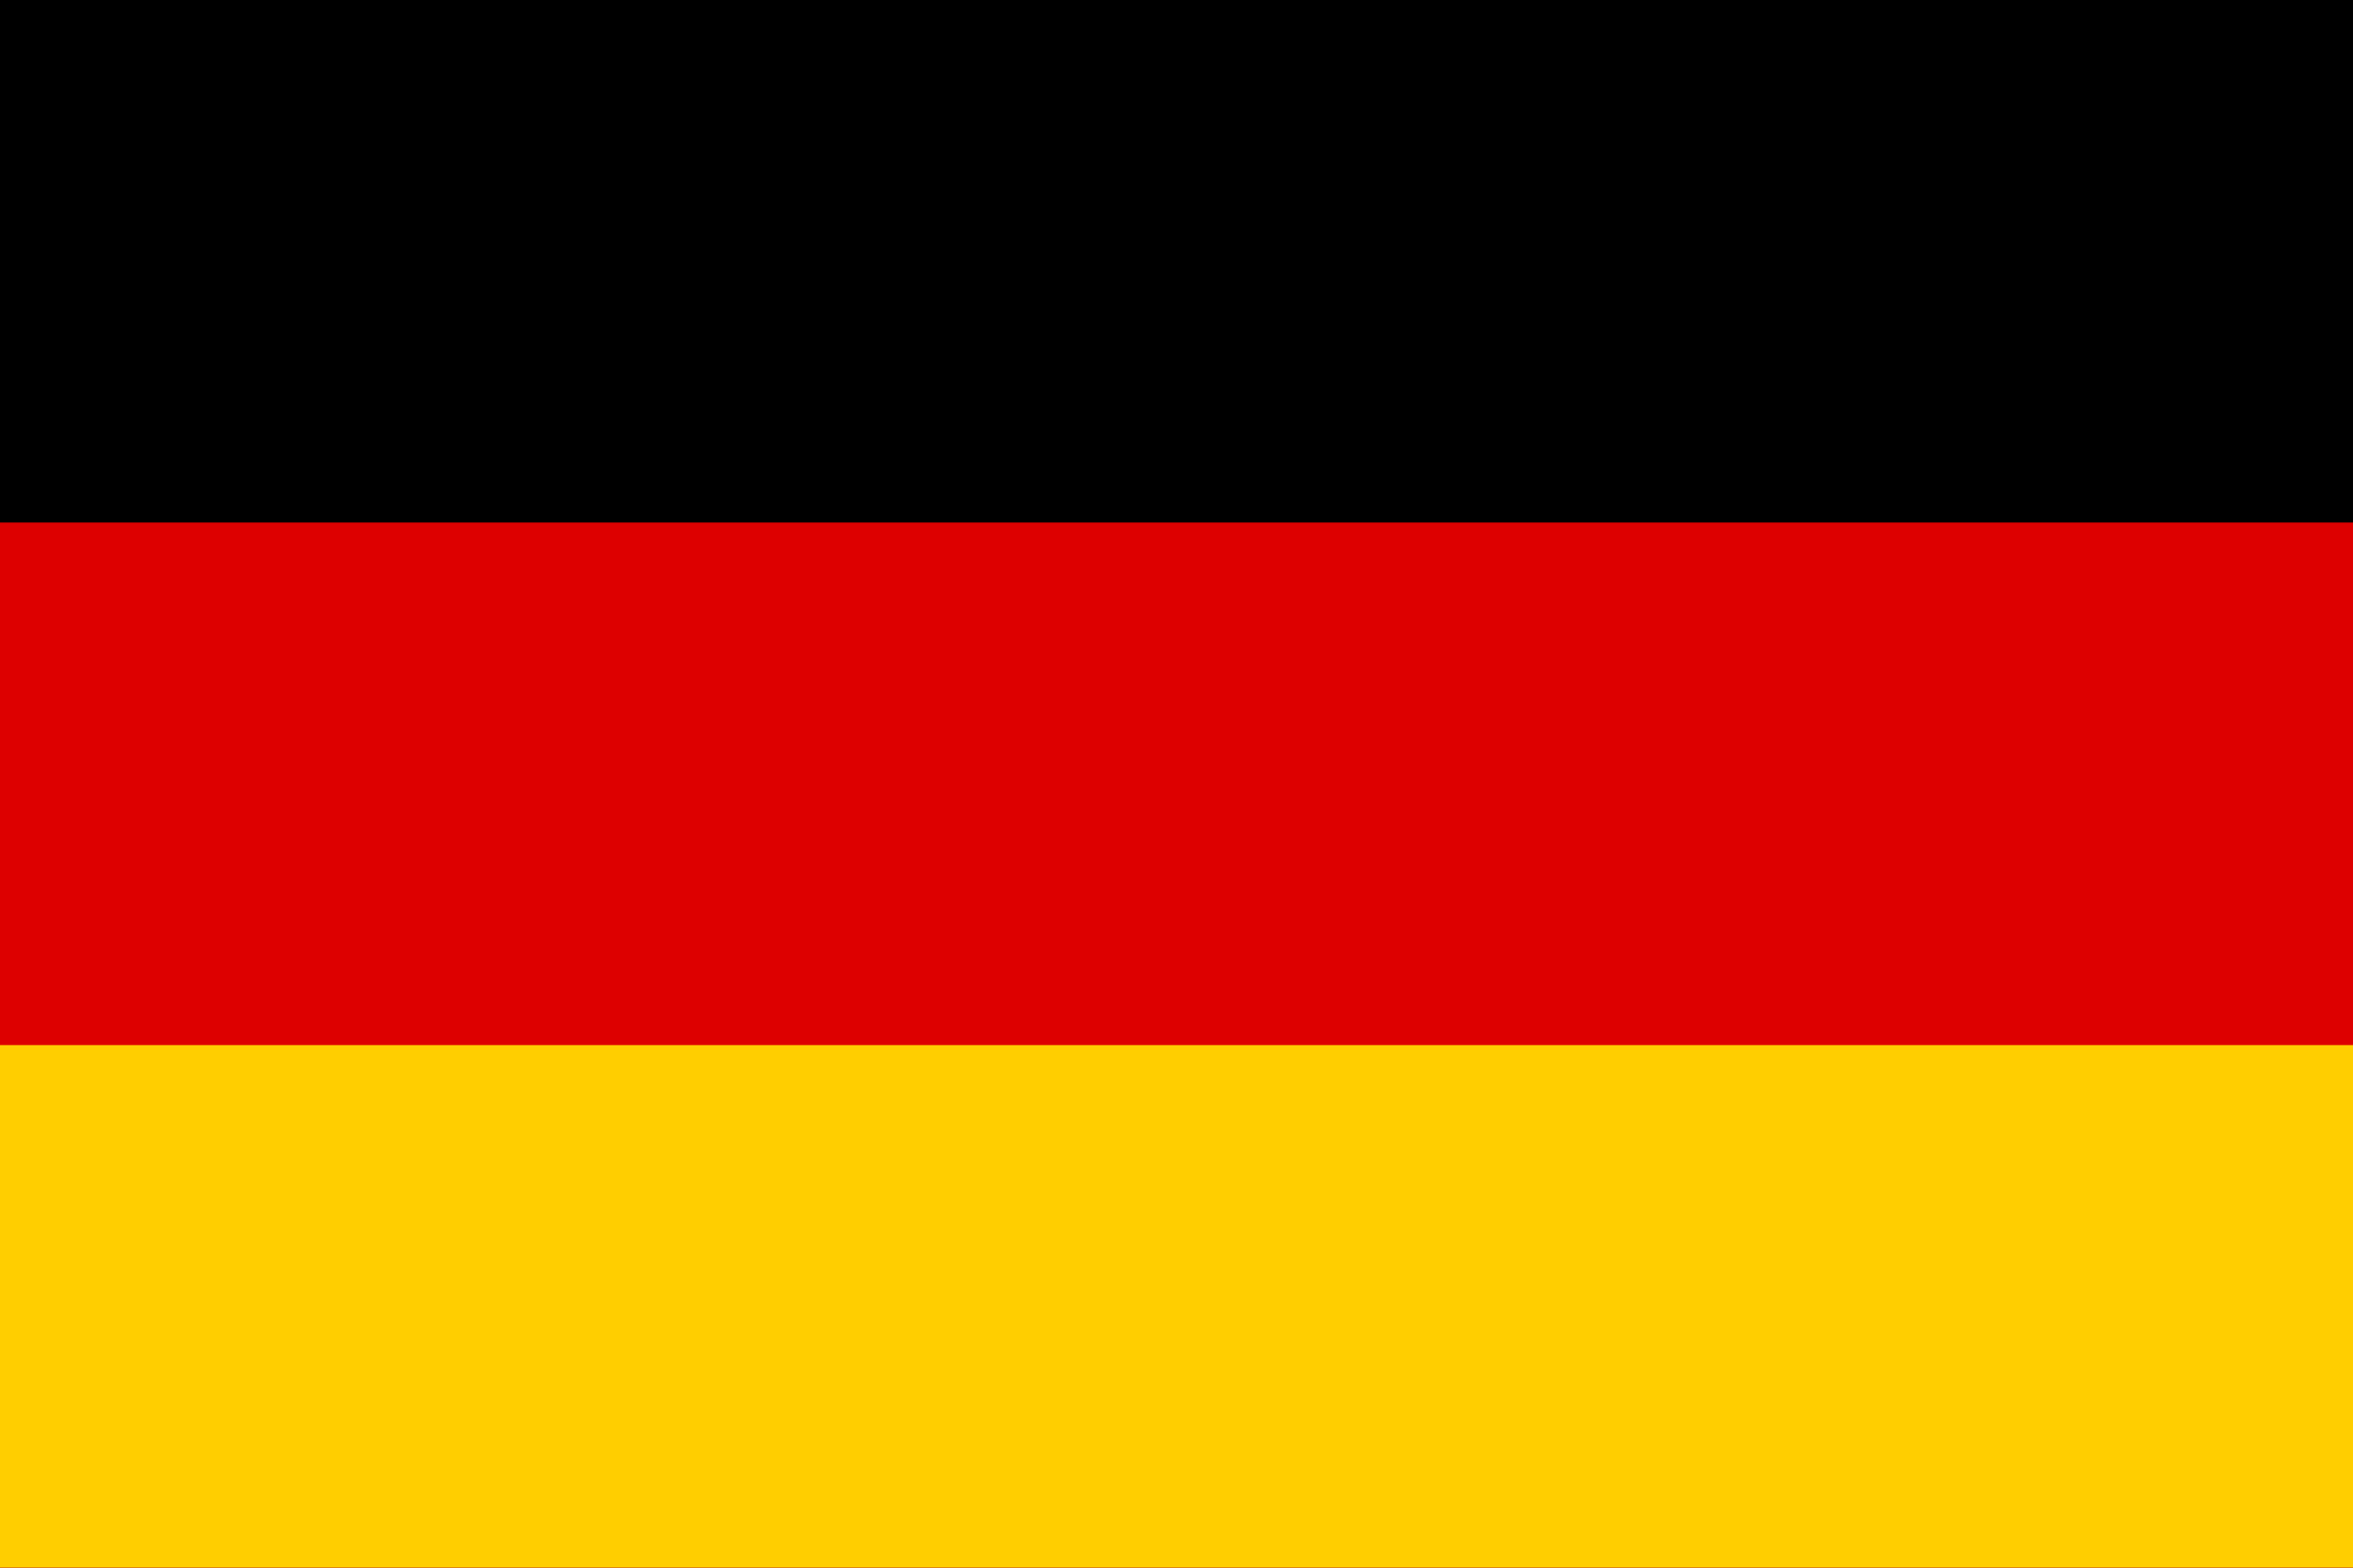
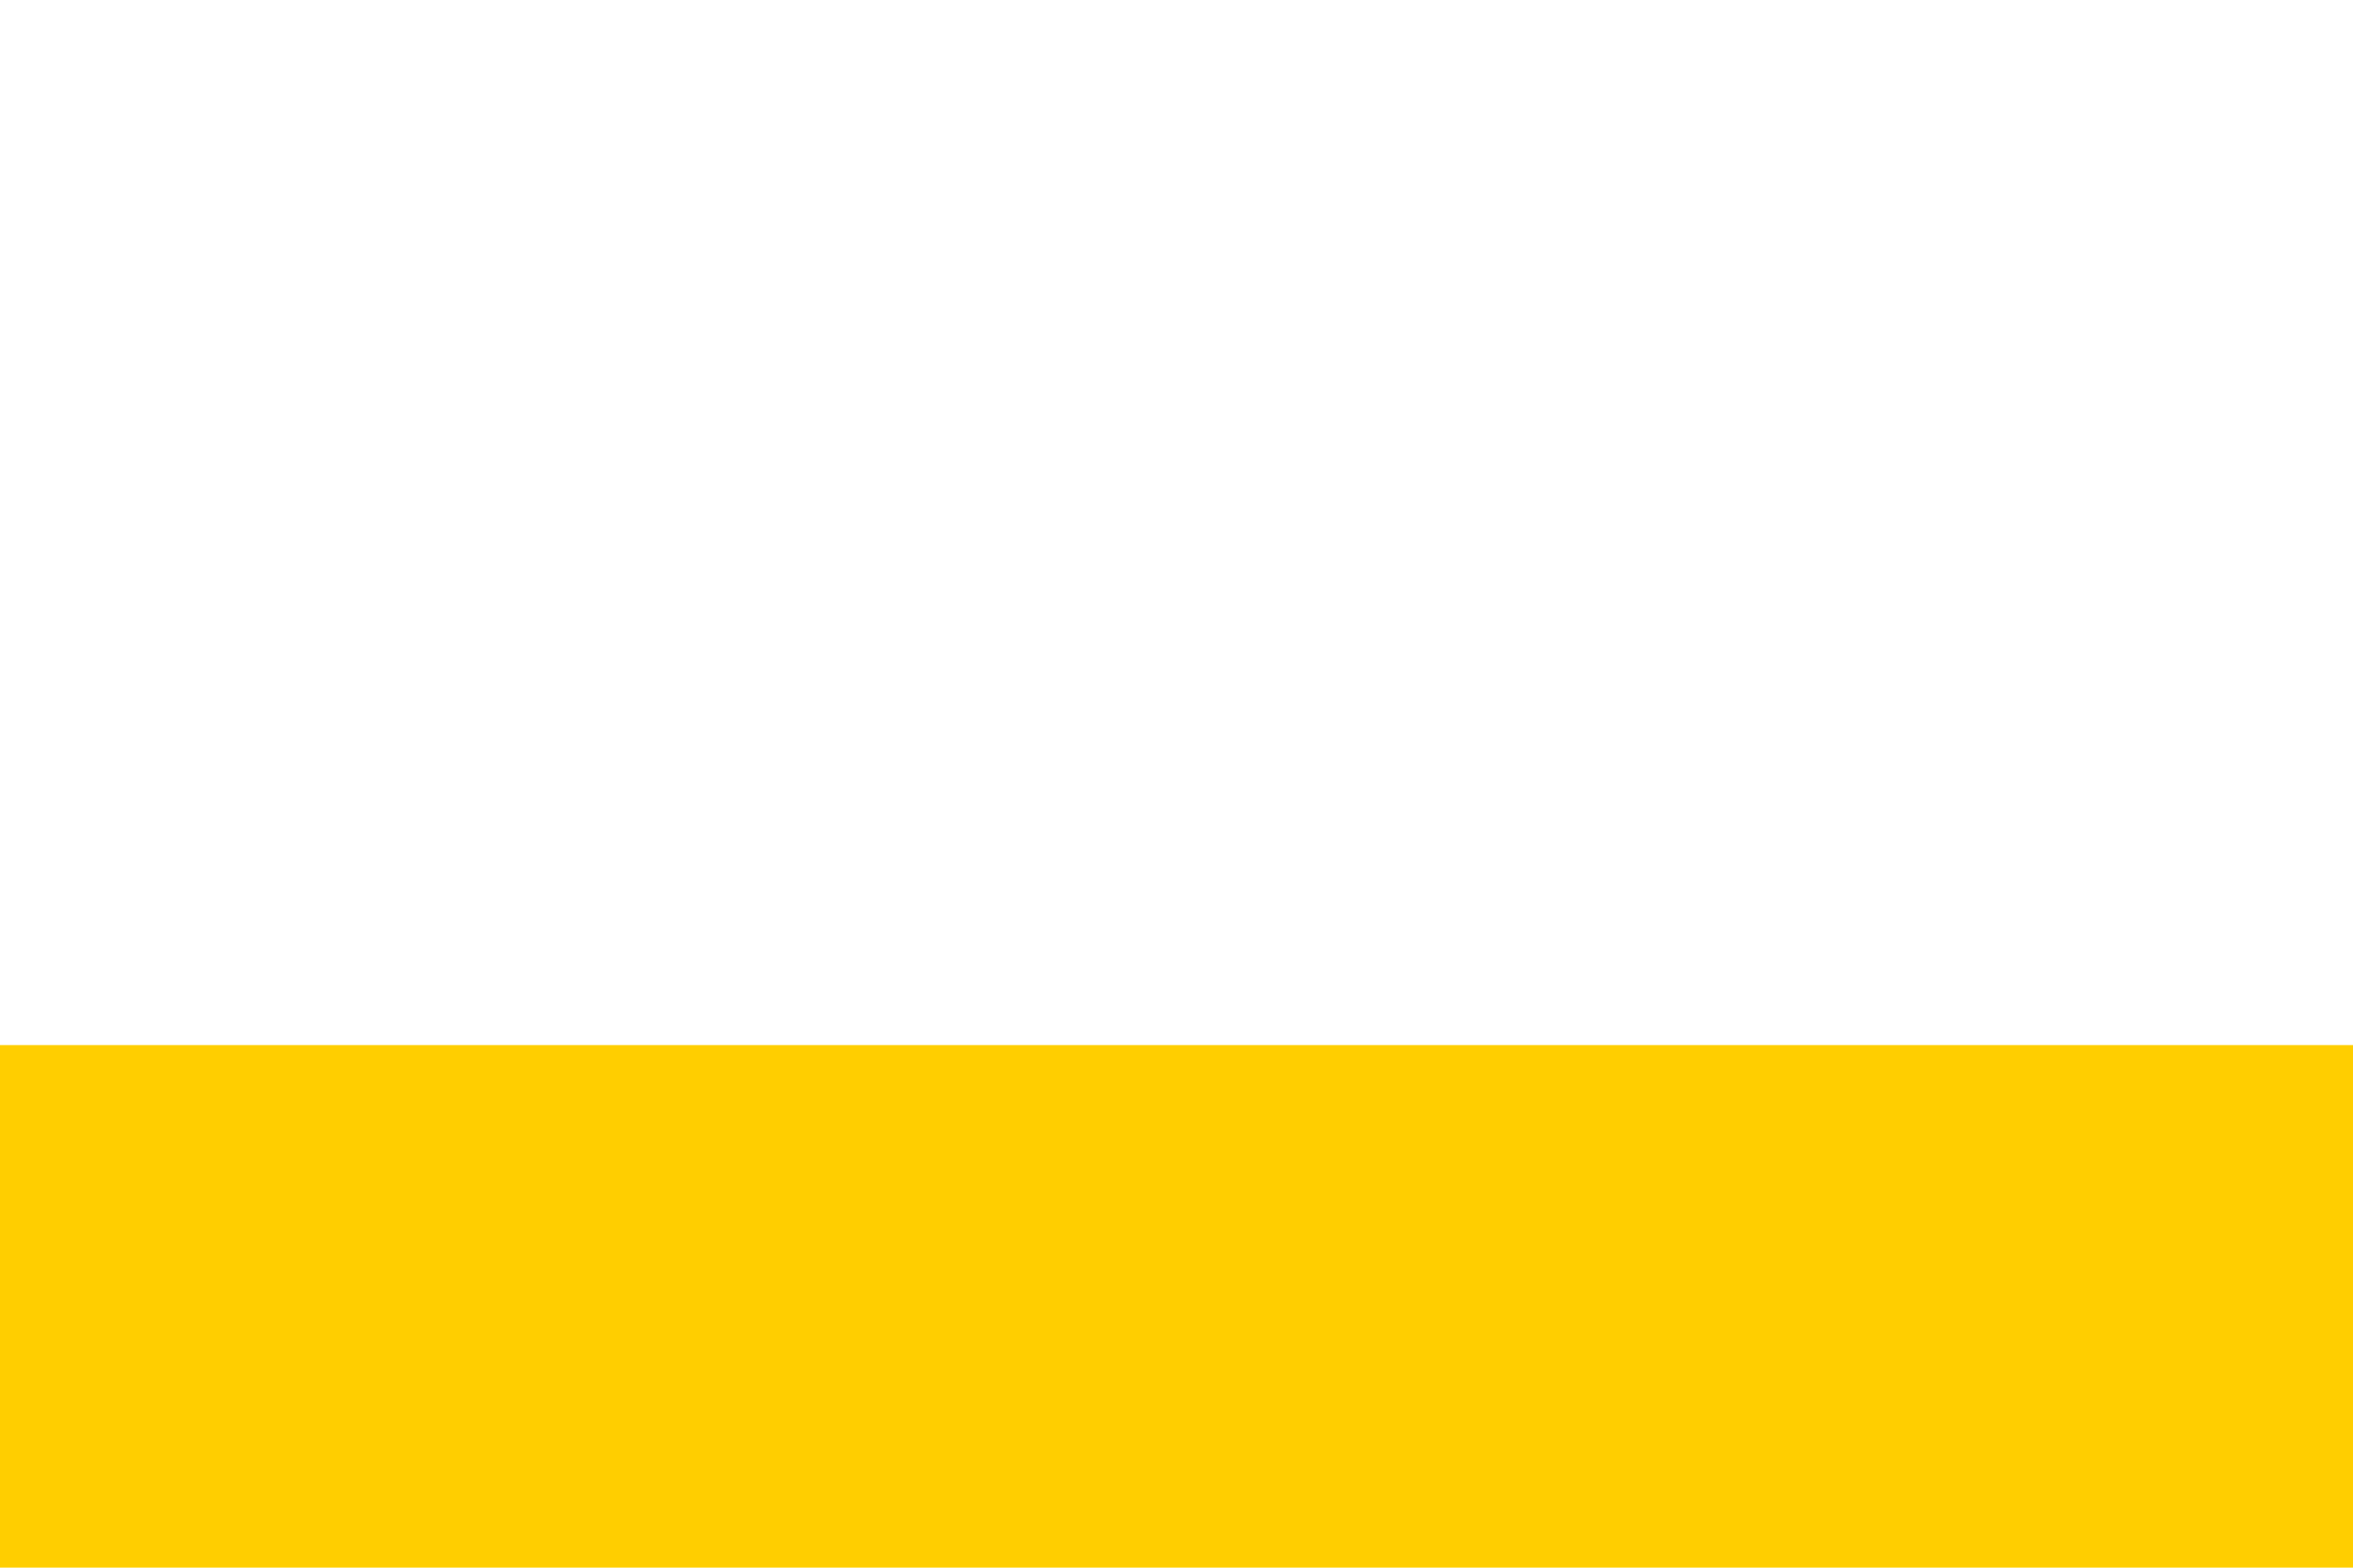
<svg xmlns="http://www.w3.org/2000/svg" style="fill-rule:evenodd;clip-rule:evenodd;stroke-linejoin:round;stroke-miterlimit:2;" xml:space="preserve" version="1.1" height="1066px" width="1600px">
  <g id="de.svg">
    <g>
-       <rect height="1066" width="1776.66" y="0" x="-88.333" />
-       <rect style="fill:#d00;" height="710.666" width="1776.66" y="355.334" x="-88.333" />
      <rect style="fill:#ffce00;" height="355.333" width="1776.66" y="710.667" x="-88.333" />
    </g>
  </g>
</svg>